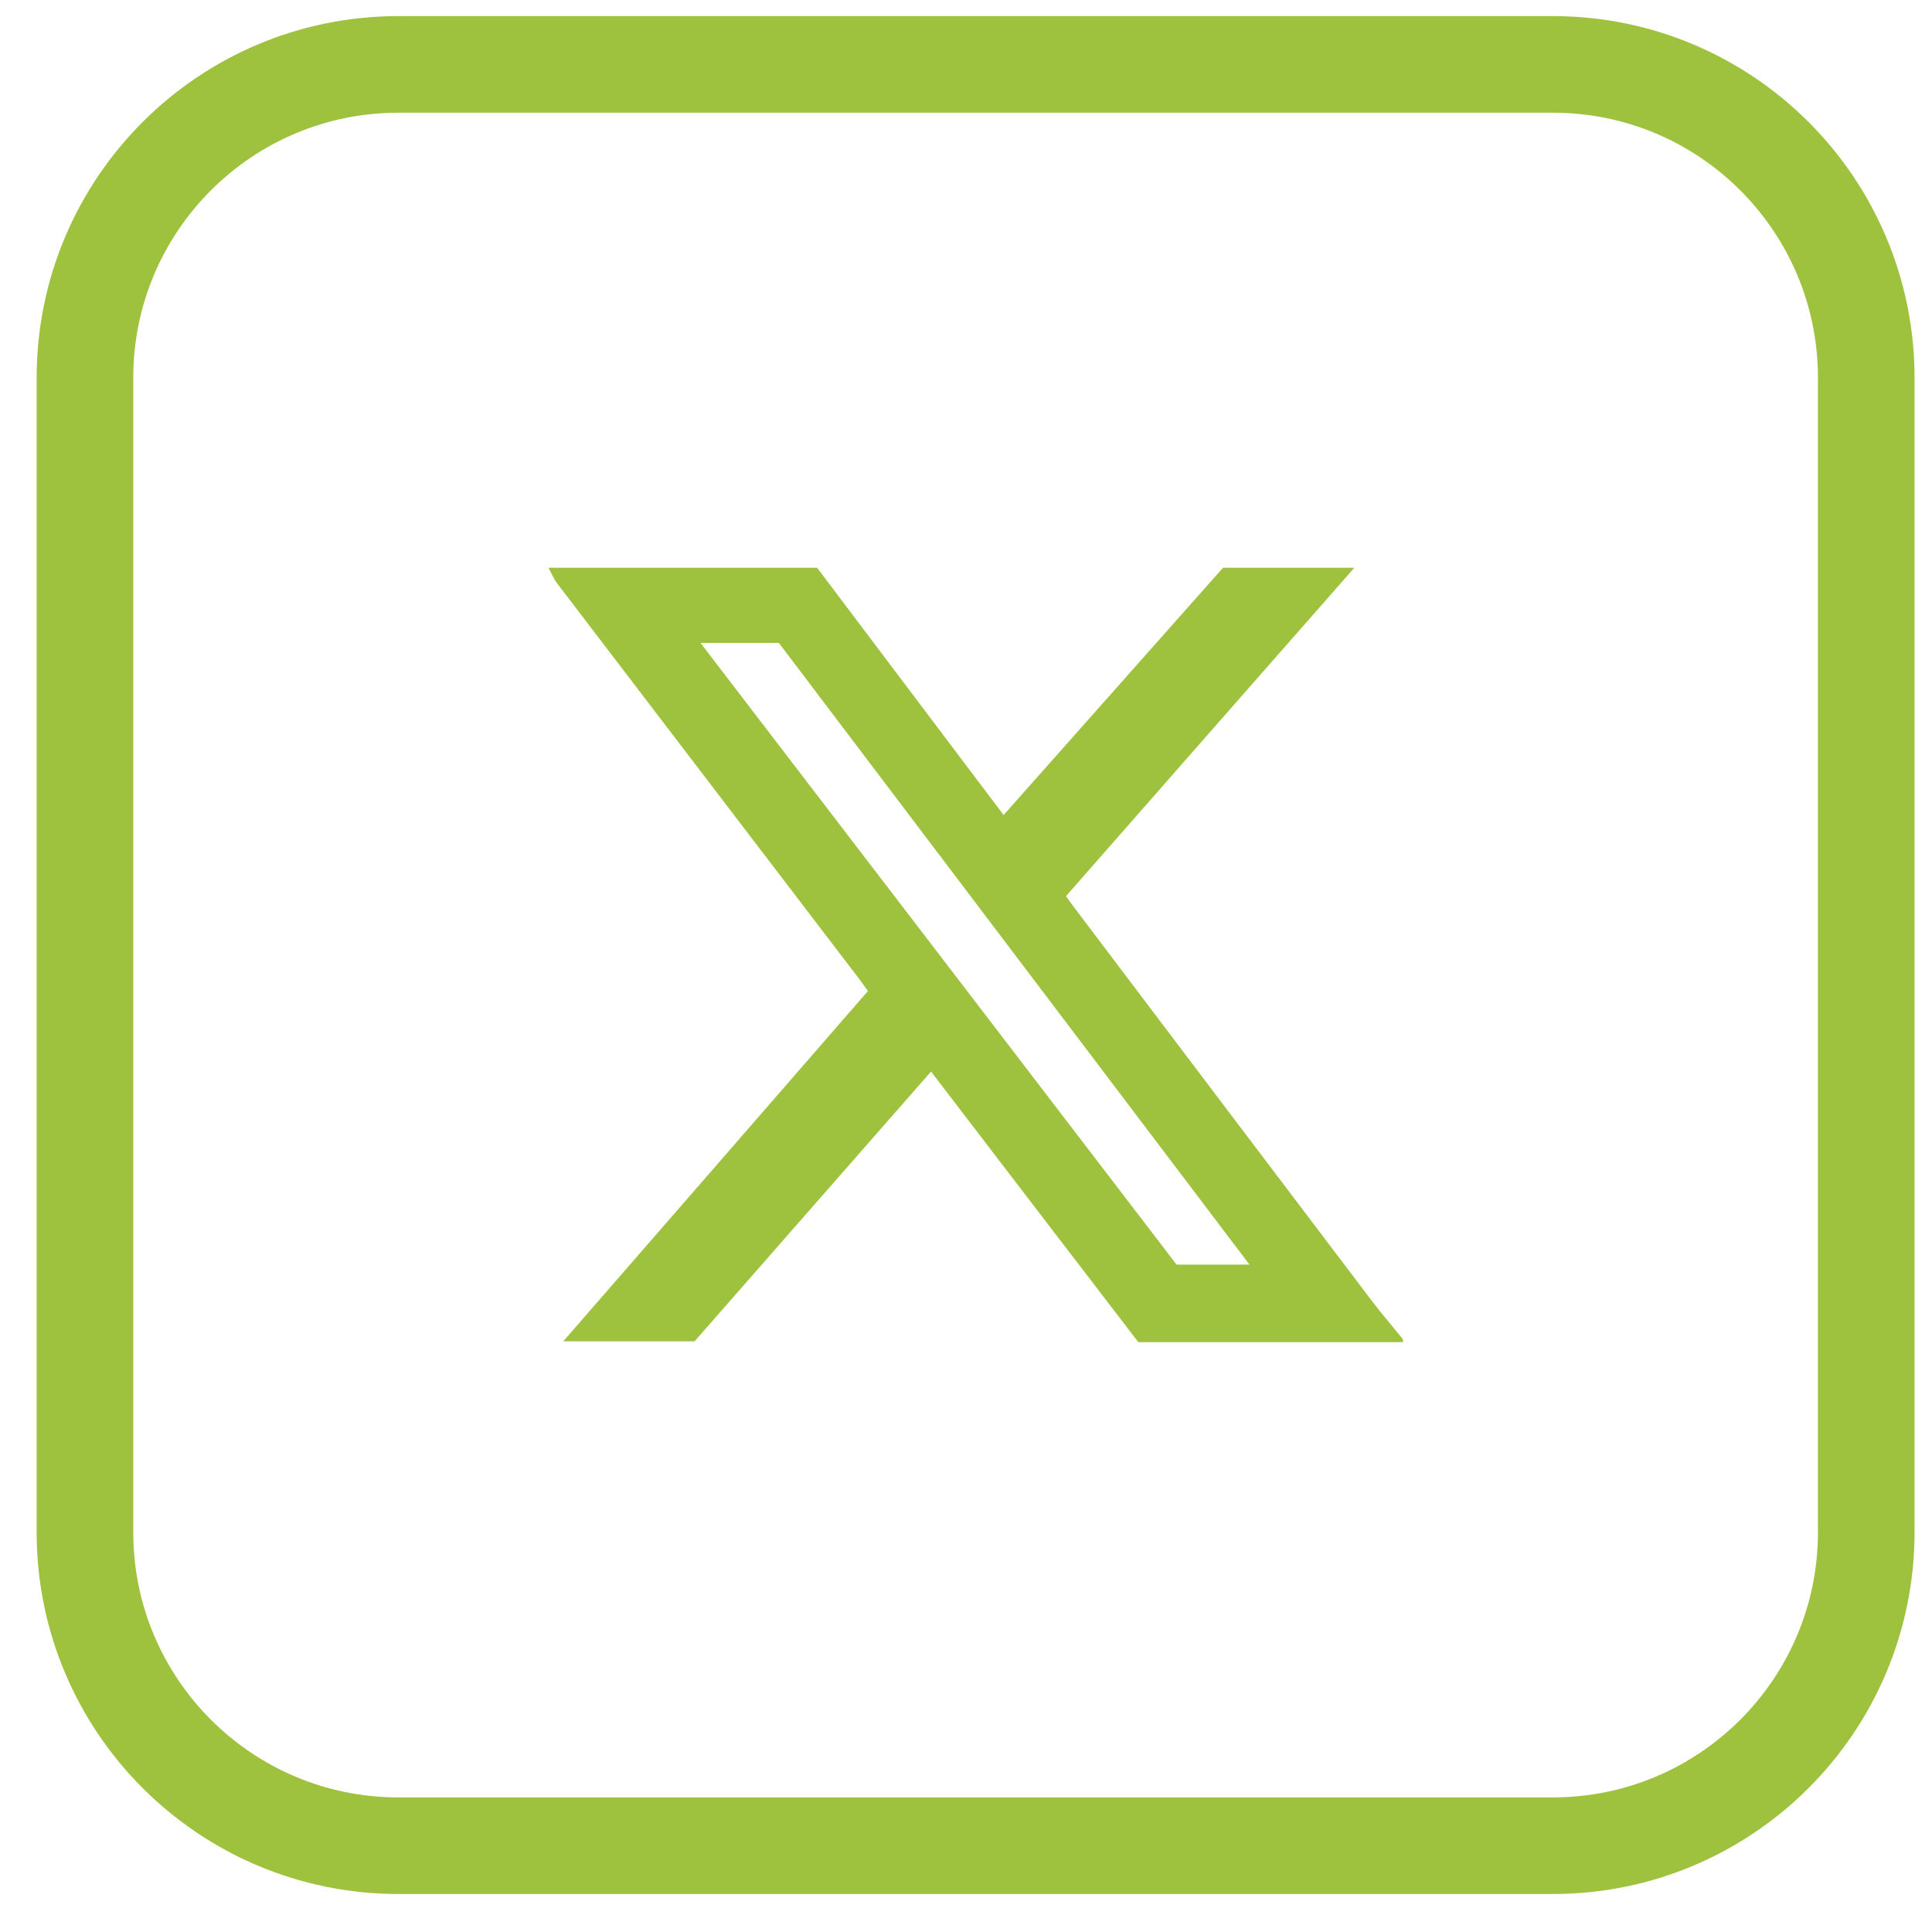
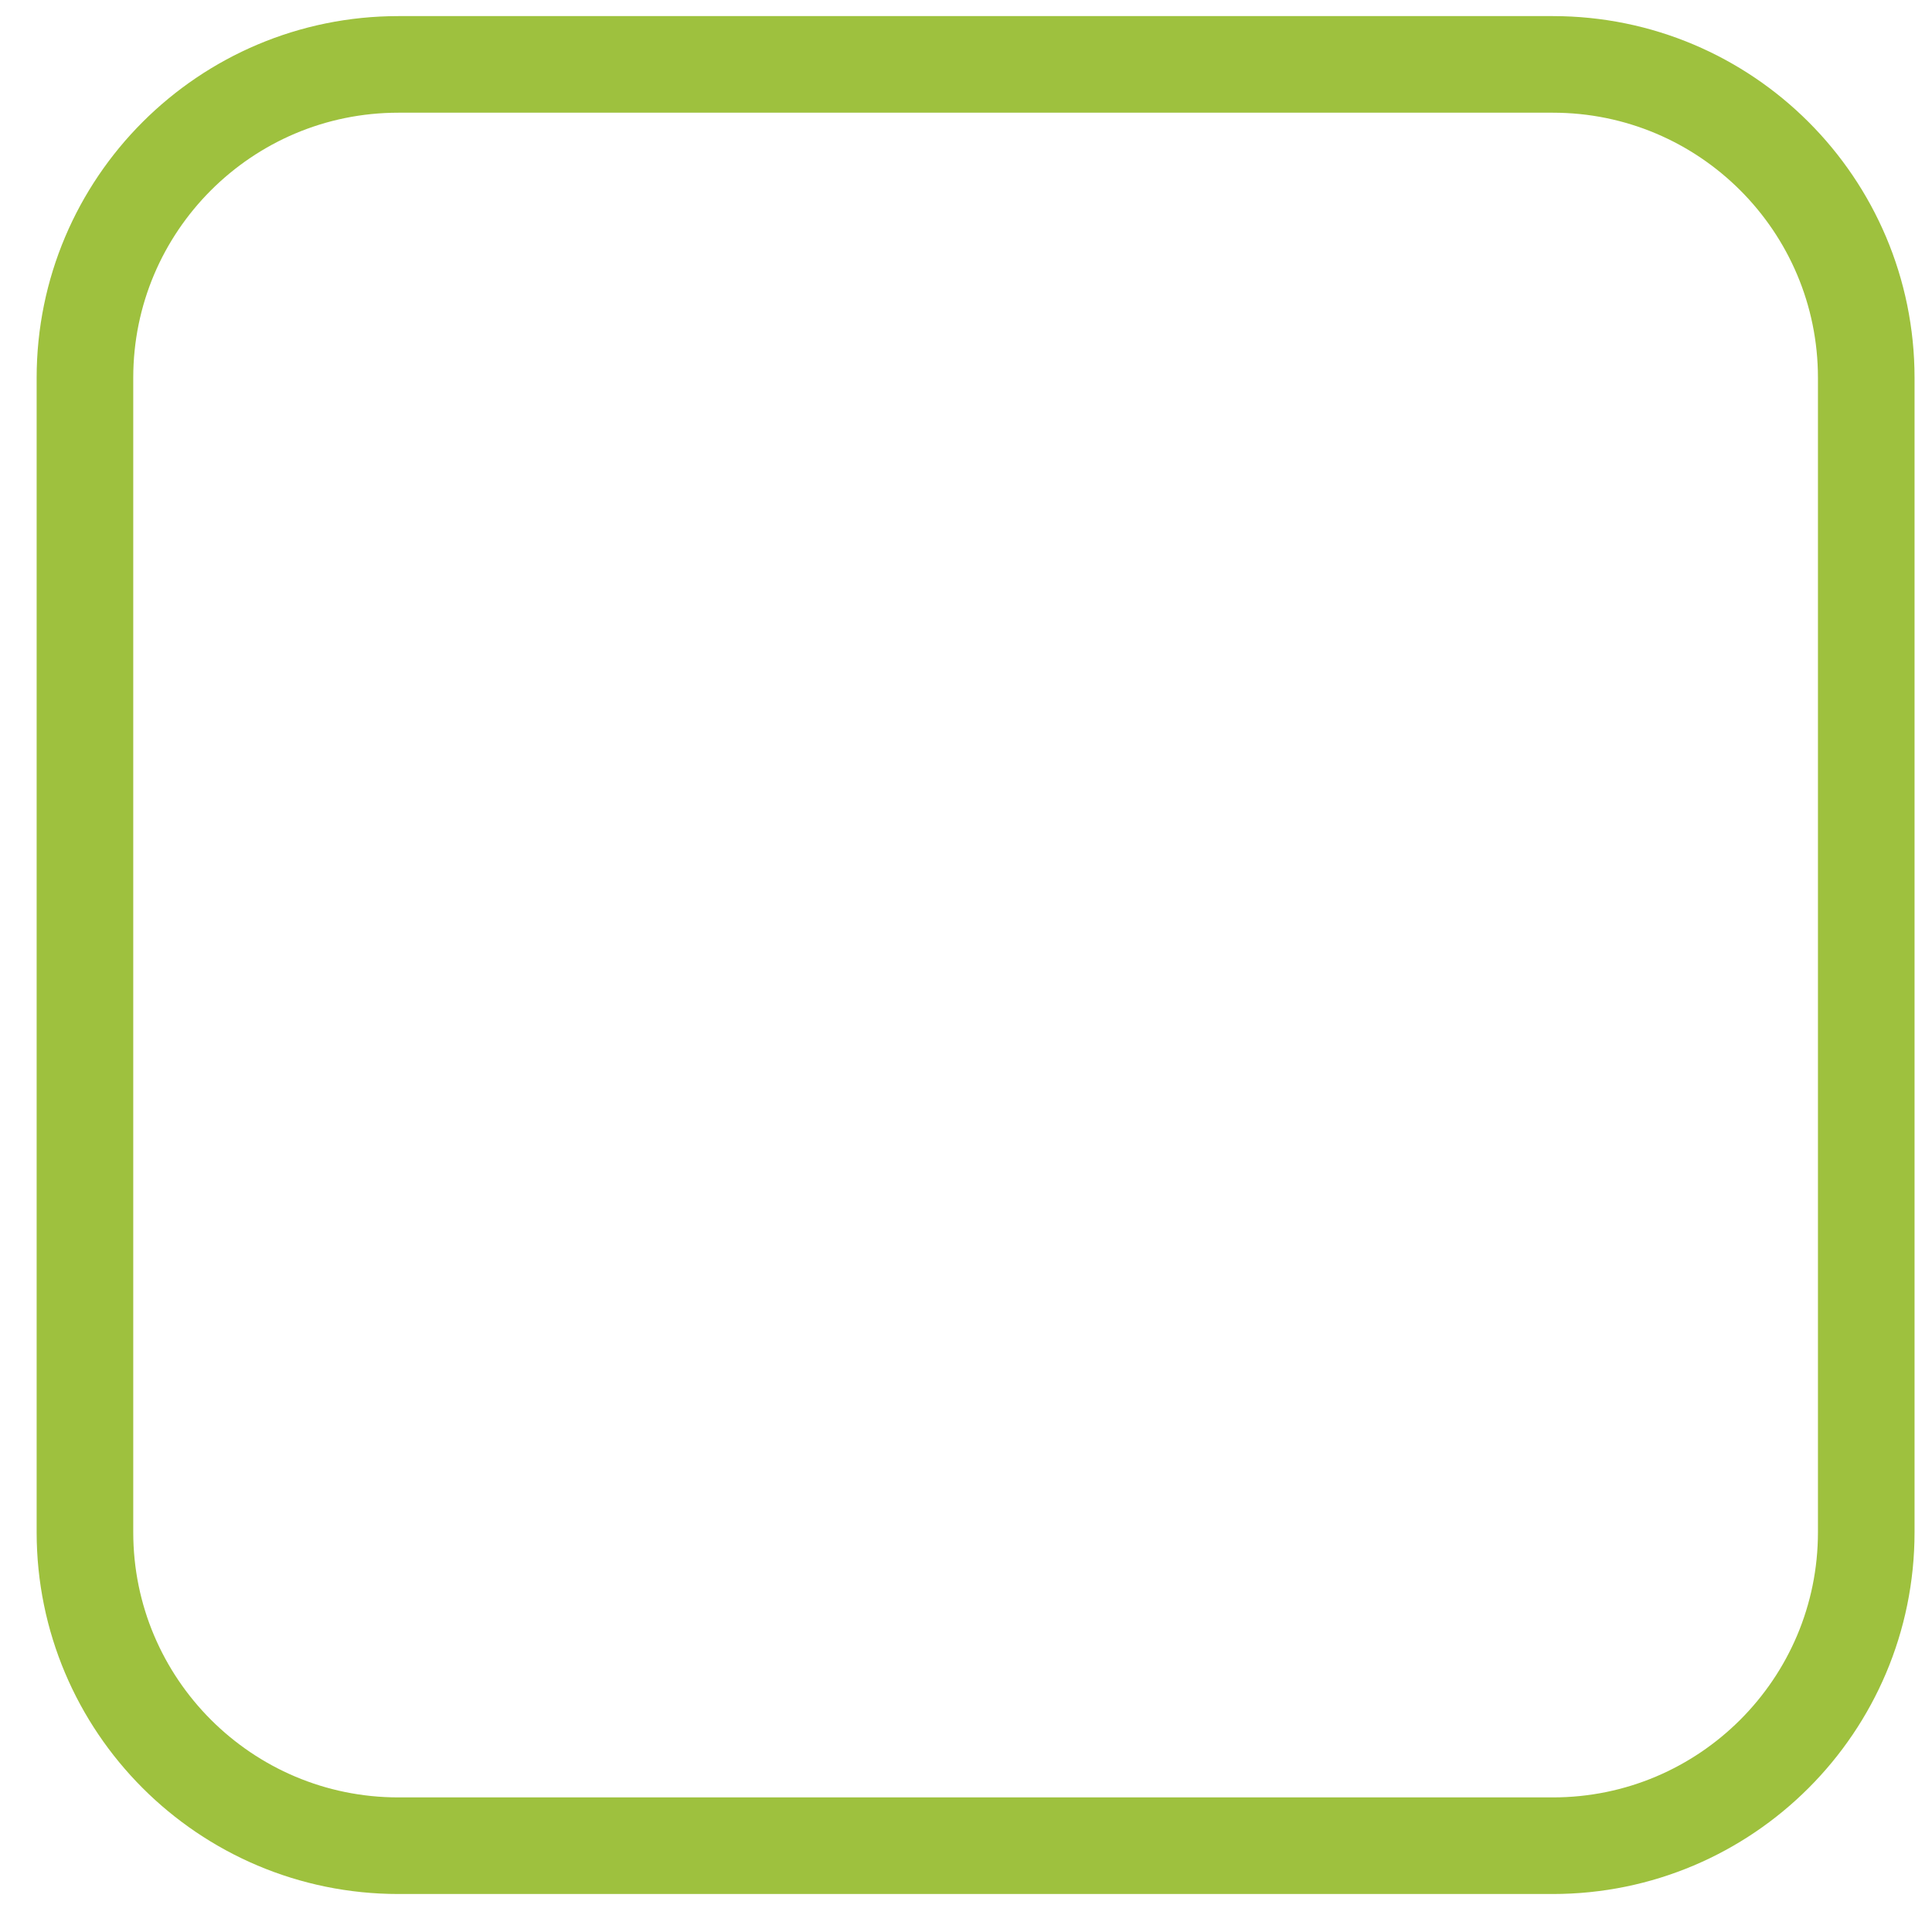
<svg xmlns="http://www.w3.org/2000/svg" width="30" height="30" viewBox="0 0 30 30" fill="none">
  <path d="M24.112 1H6.187C3.498 1 1.319 3.179 1.319 5.867V23.792C1.319 26.48 3.498 28.66 6.187 28.66H24.112C26.8 28.66 28.979 26.48 28.979 23.792V5.867C28.979 3.179 26.8 1 24.112 1Z" stroke="#9EC13E" stroke-width="1.5" stroke-miterlimit="10" />
-   <path d="M18.988 8.816C19.668 8.816 20.349 8.816 21.03 8.816C19.538 10.515 18.047 12.211 16.552 13.916C16.599 13.981 16.636 14.033 16.676 14.086C18.217 16.125 19.758 18.164 21.302 20.2C21.457 20.404 21.624 20.596 21.785 20.797V20.841H17.676C16.605 19.445 15.537 18.05 14.457 16.639C13.217 18.053 11.995 19.448 10.785 20.828H8.746C10.336 19 11.908 17.196 13.477 15.389C13.43 15.324 13.396 15.274 13.362 15.228C11.793 13.173 10.222 11.115 8.653 9.061C8.597 8.987 8.56 8.897 8.517 8.816C9.906 8.816 11.298 8.816 12.688 8.816C13.65 10.091 14.612 11.369 15.584 12.656C16.735 11.357 17.864 10.088 18.991 8.816H18.988ZM19.402 19.637C16.945 16.391 14.516 13.182 12.094 9.983H10.877C13.359 13.223 15.819 16.434 18.27 19.637H19.402Z" fill="#9EC13E" />
</svg>